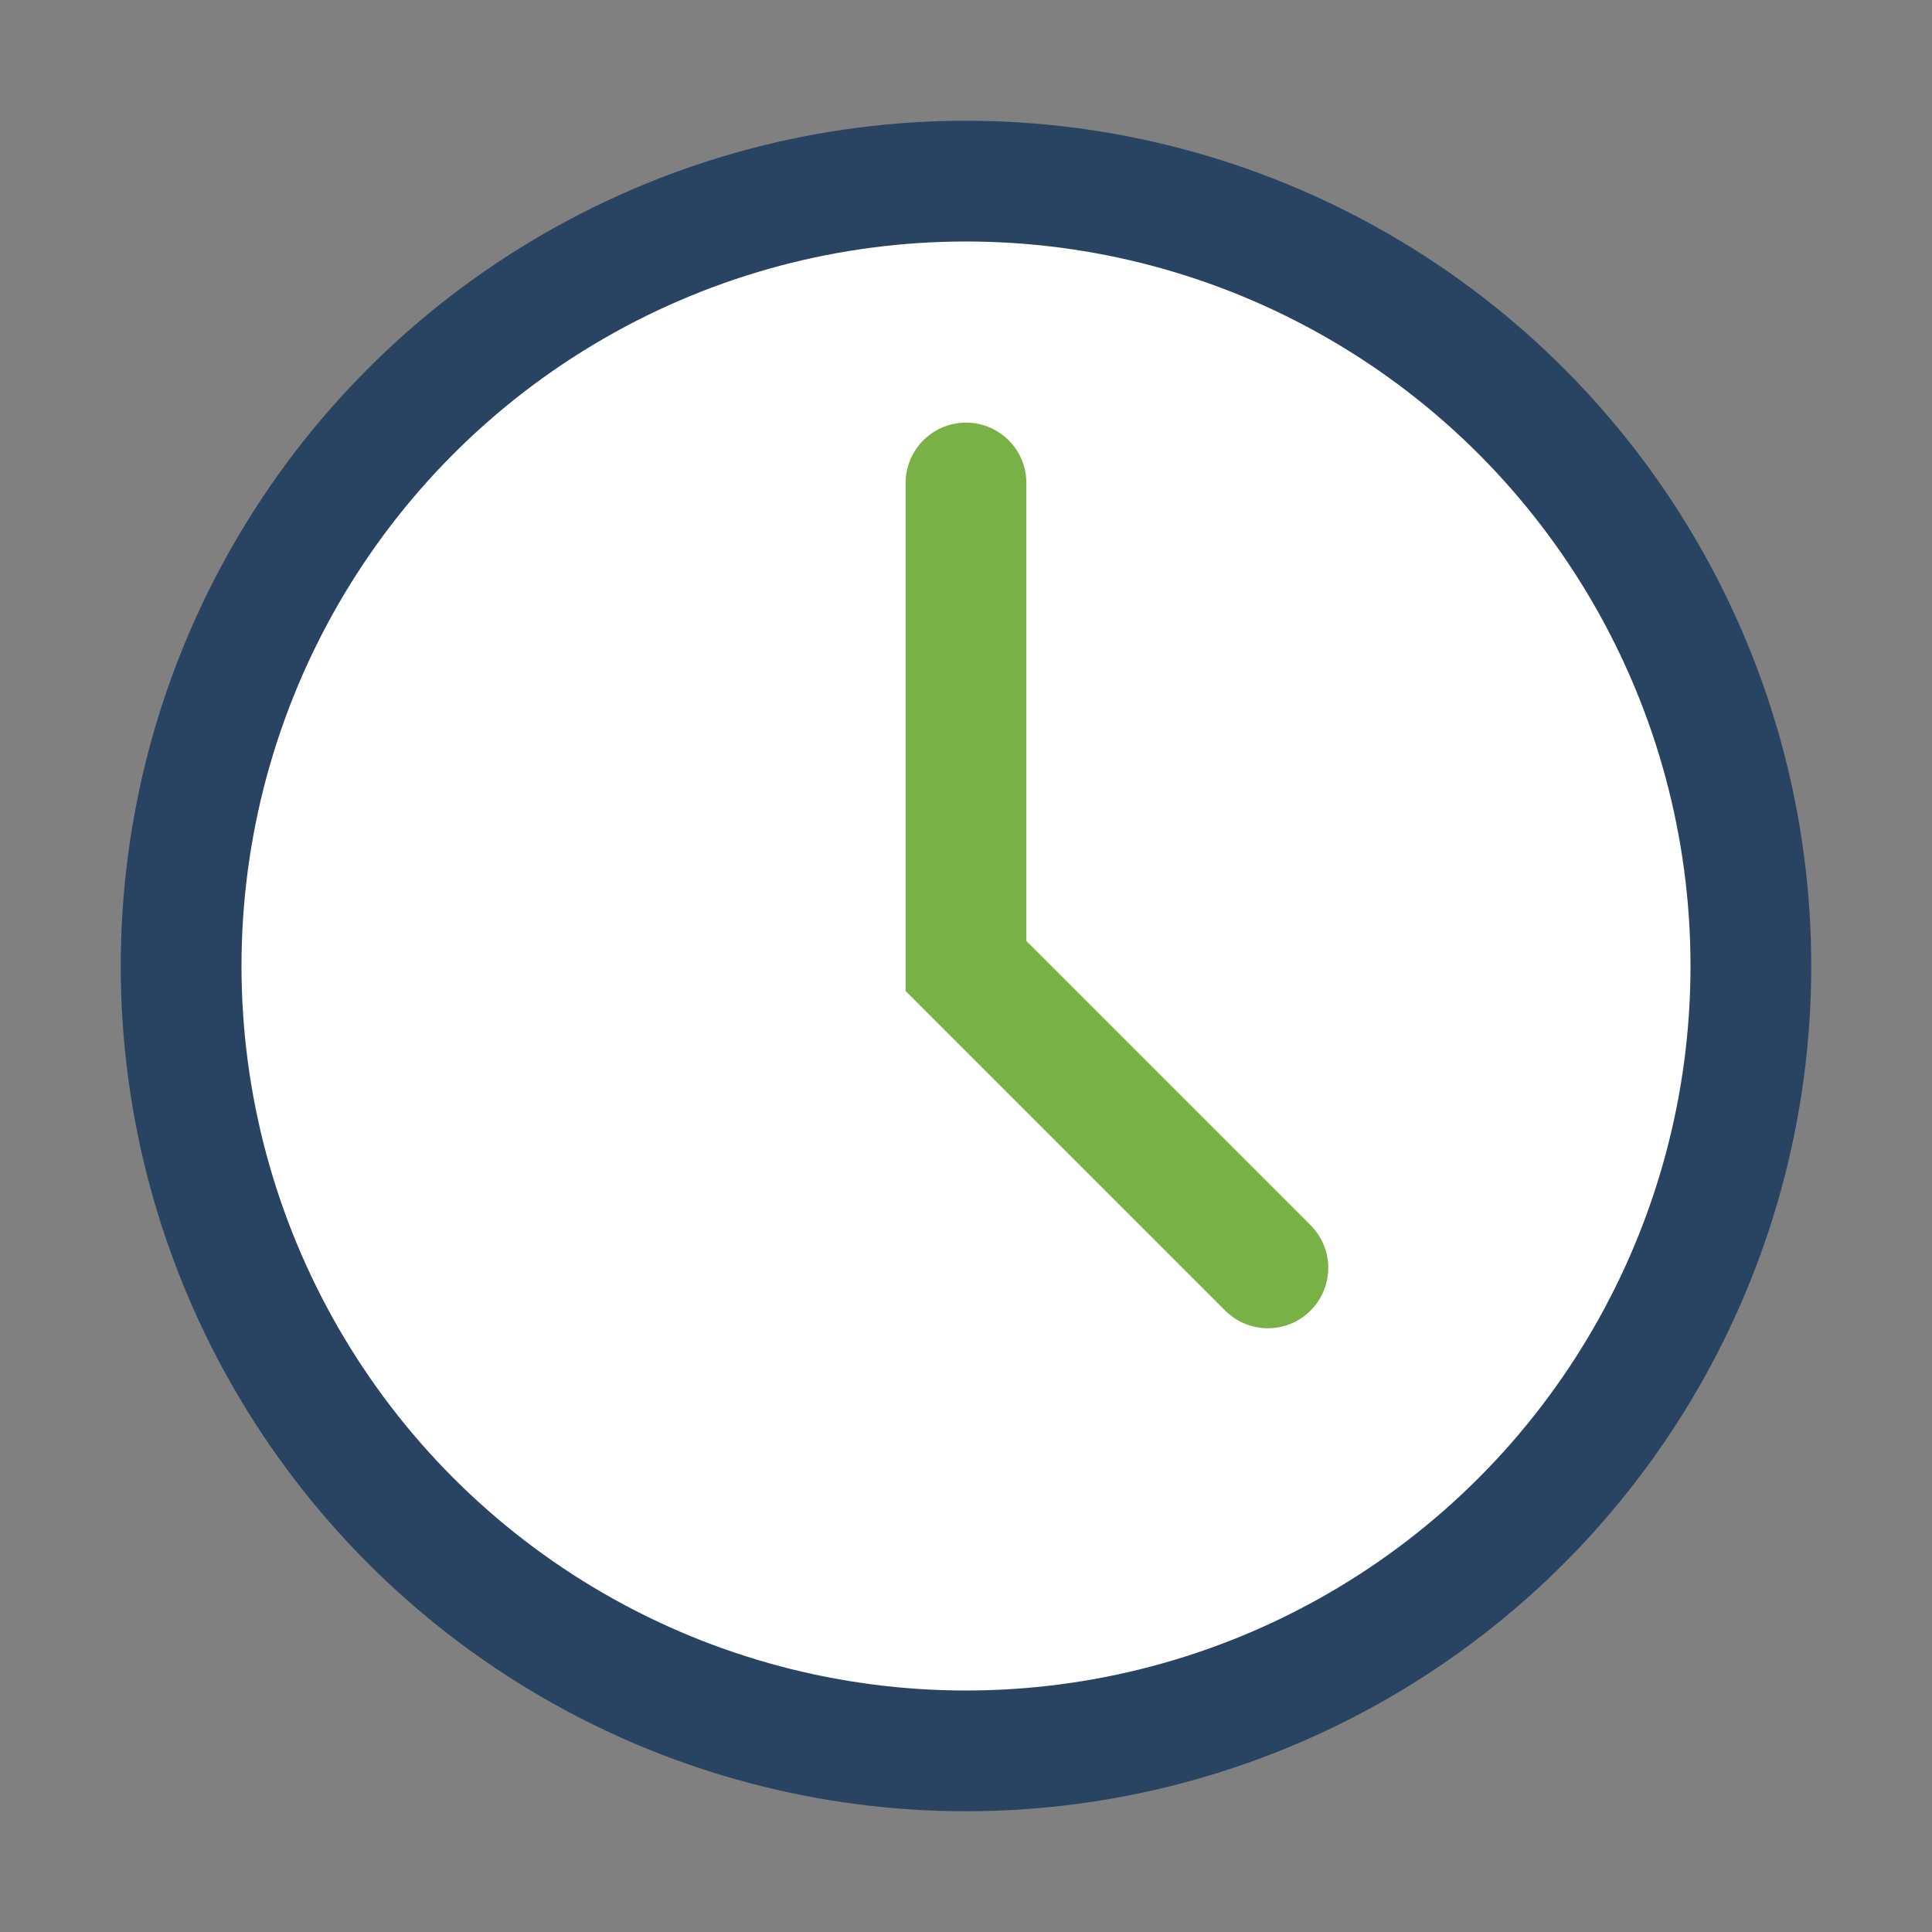
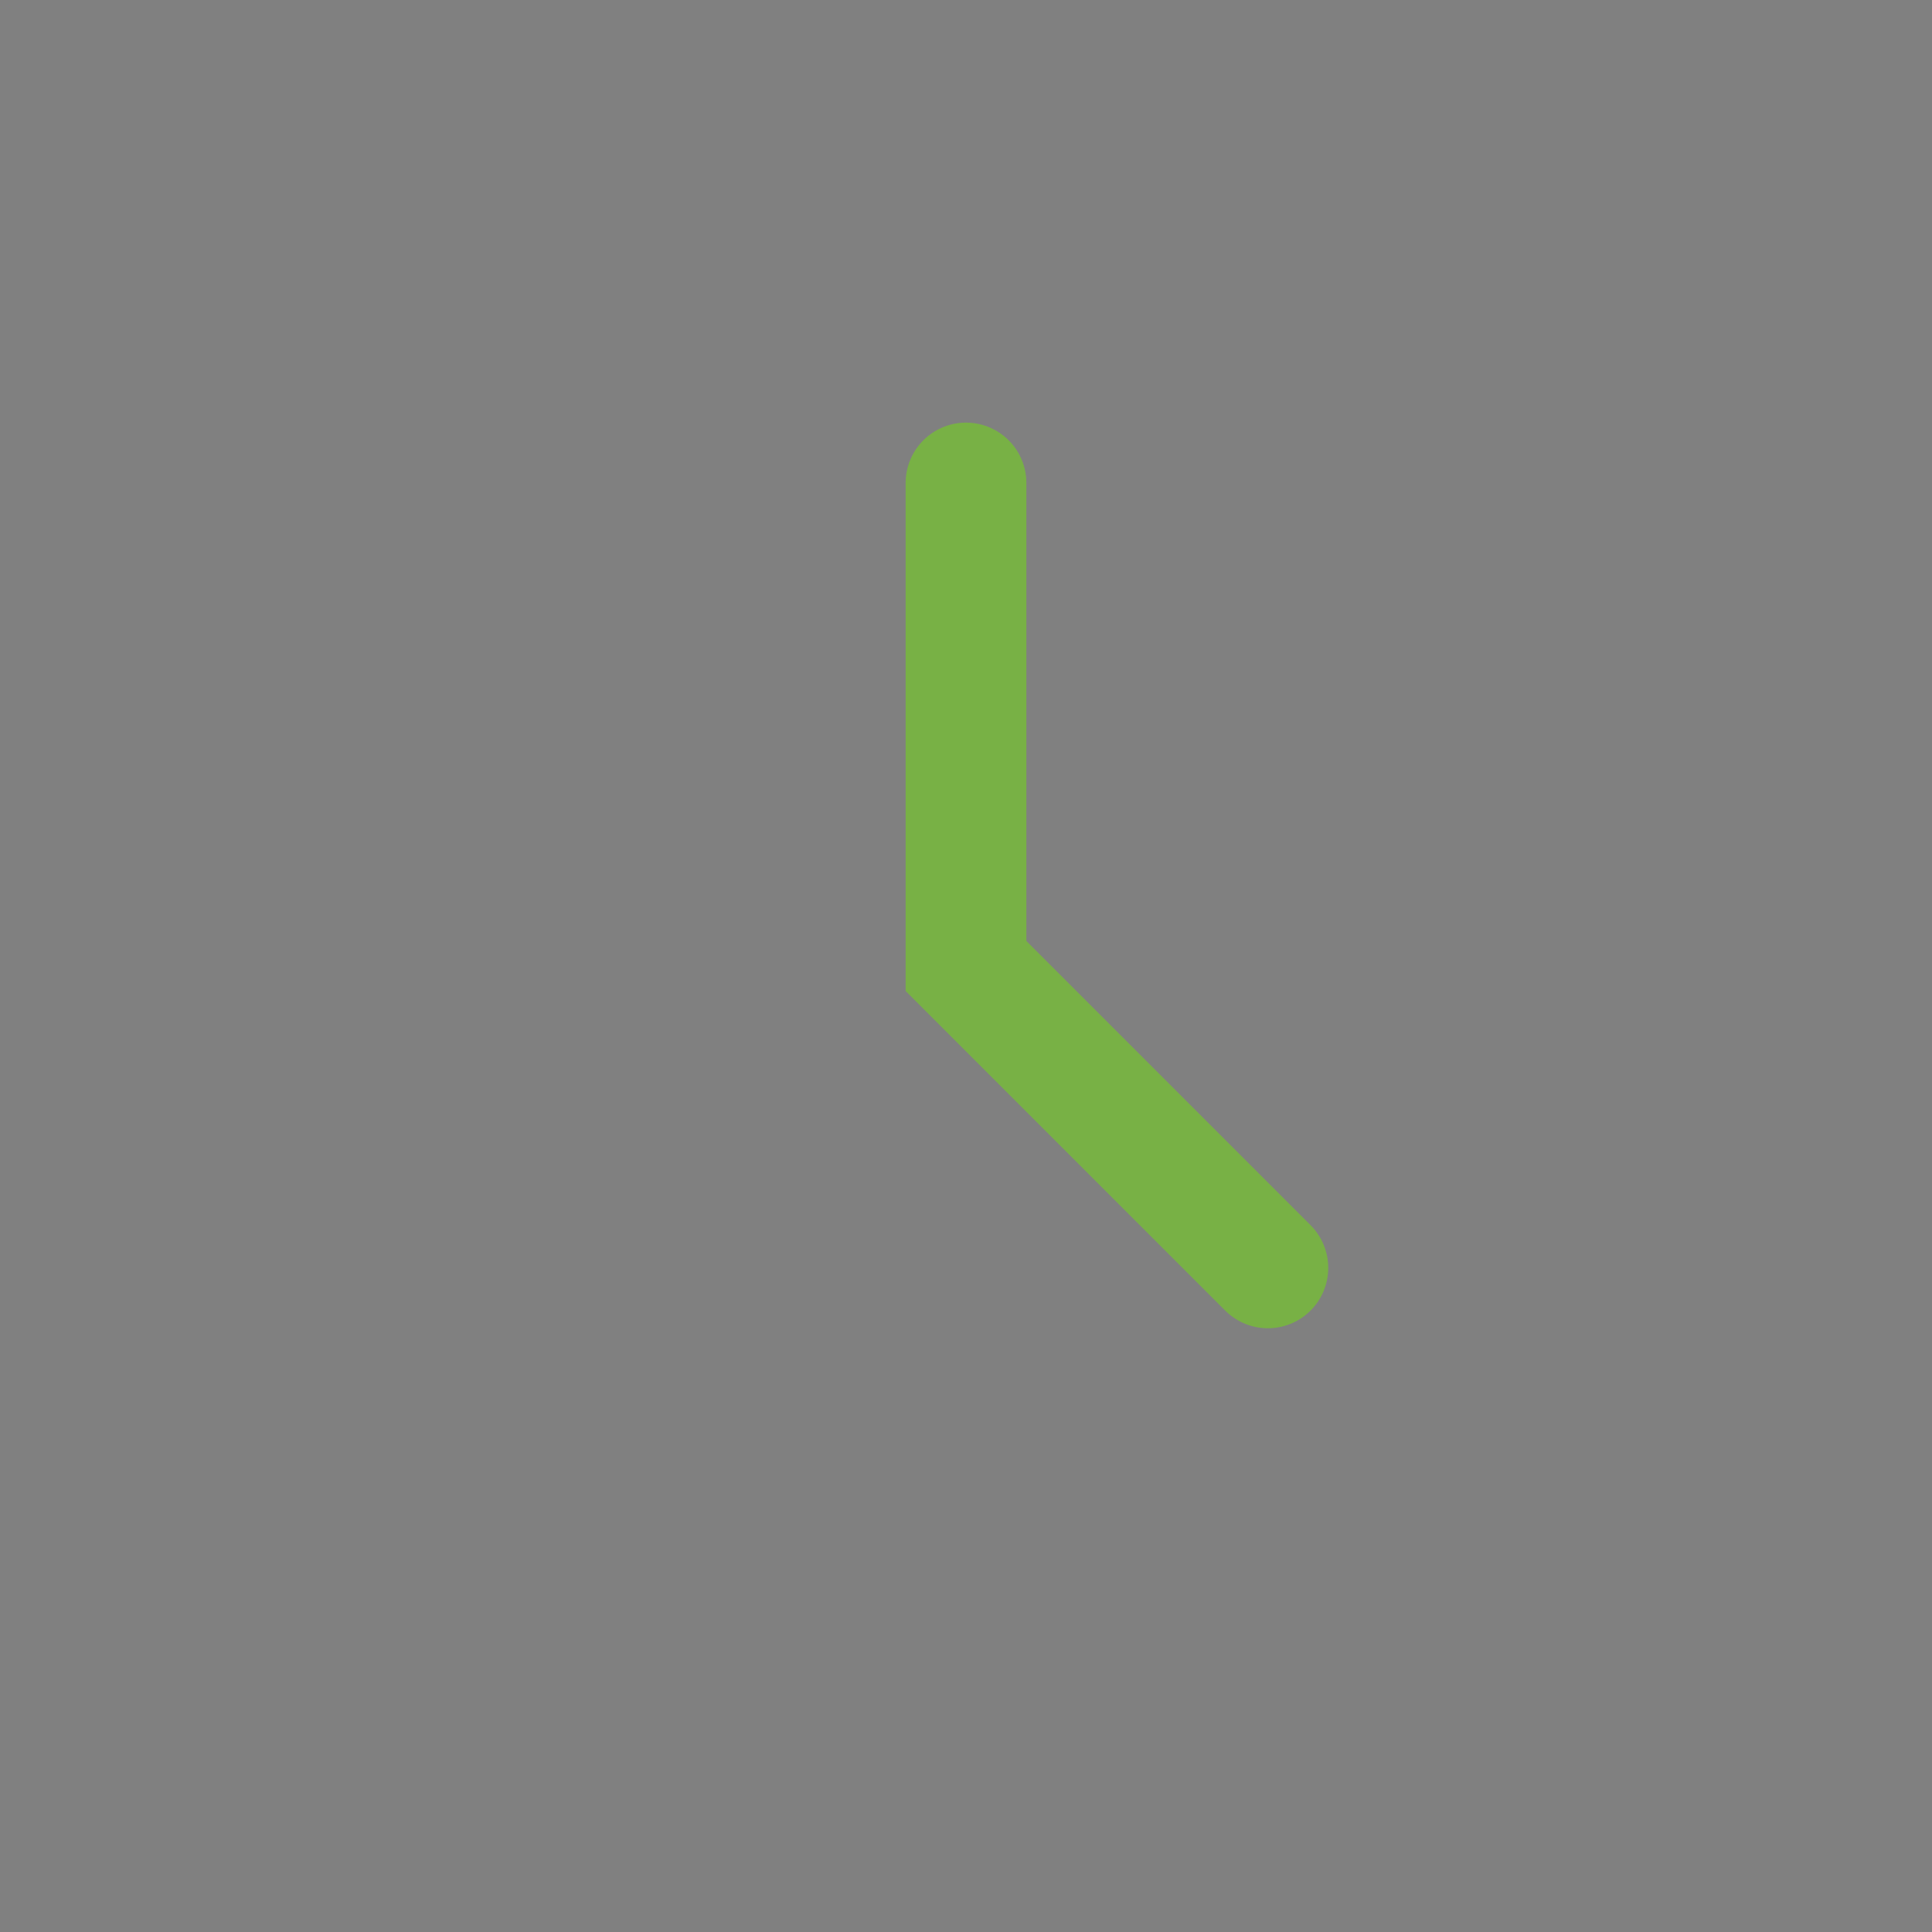
<svg xmlns="http://www.w3.org/2000/svg" width="32" height="32" viewBox="0 0 32 32">
  <rect x="0" y="0" width="32" height="32" fill="#808080" stroke="none" />
-   <circle cx="16" cy="16" r="13" stroke="#294462" stroke-width="2" fill="#fff" />
  <path d="M16 8v8l5 5" stroke="#78B145" stroke-width="2" fill="none" stroke-linecap="round" />
</svg>